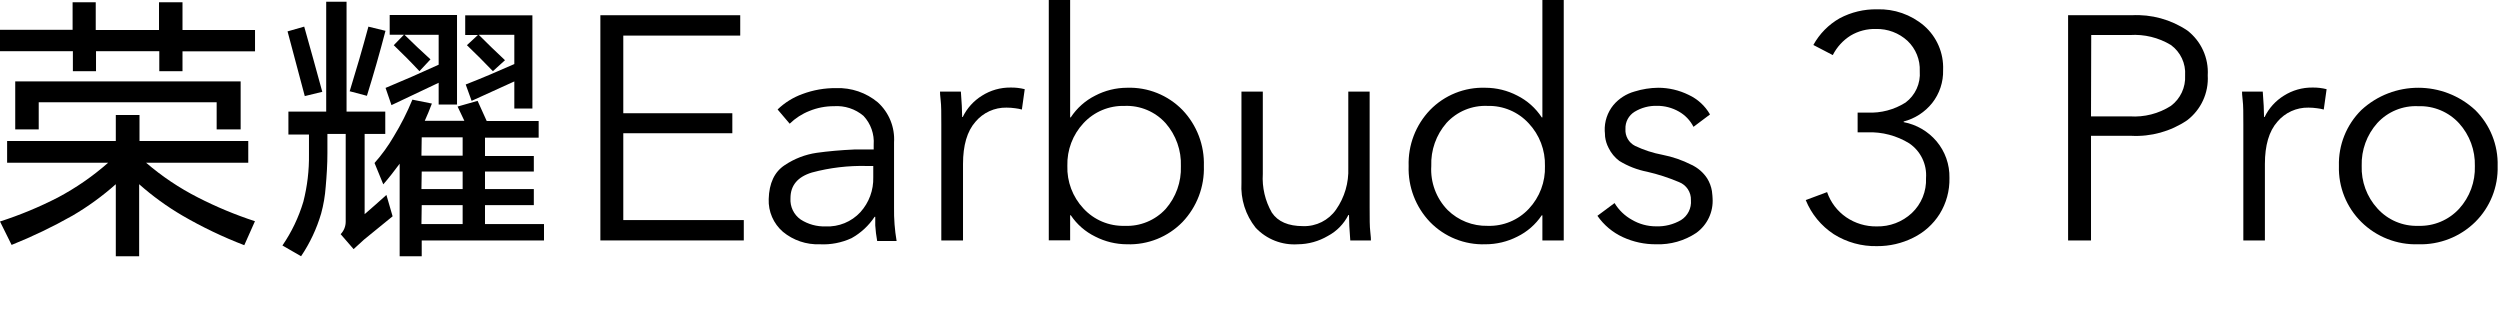
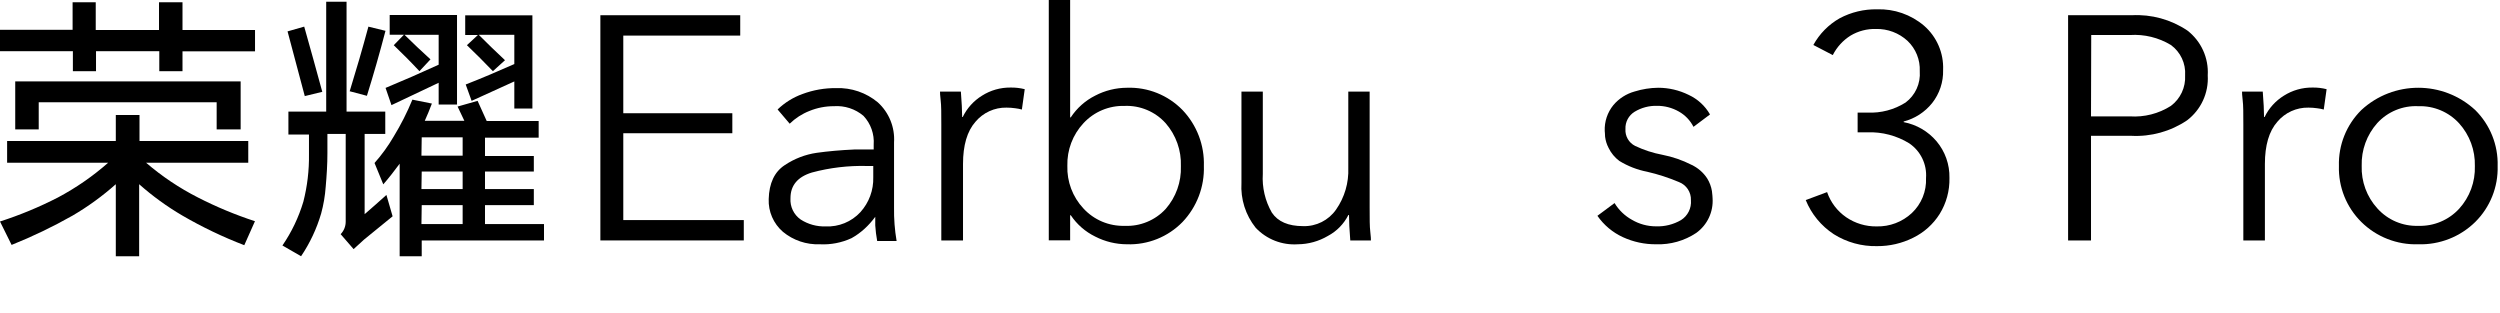
<svg xmlns="http://www.w3.org/2000/svg" width="463px" height="58px" viewBox="0 0 463 58" version="1.1">
  <title>耳机传播名-中文</title>
  <g id="Magic-4" stroke="none" stroke-width="1" fill="none" fill-rule="evenodd">
    <g id="PC" transform="translate(-1044, -3933)" fill-rule="nonzero">
      <g id="编组-7" transform="translate(260, 3676)">
        <g id="耳机传播名-中文" transform="translate(784, 257)">
          <rect id="矩形" fill="#A81414" opacity="0" x="0" y="0" width="462.59" height="58" />
          <path d="M21.447,26.113 L21.447,21.302 L25.836,21.302 L25.836,26.113 L45.978,26.113 L45.978,30.134 L27.049,30.134 C29.987,32.66 33.217,34.824 36.672,36.58 C40.067,38.316 43.593,39.783 47.217,40.969 L45.24,45.411 C41.282,43.892 37.451,42.058 33.785,39.928 C30.929,38.258 28.244,36.311 25.77,34.115 L25.77,47.455 L21.447,47.455 L21.447,34.115 C18.978,36.311 16.297,38.258 13.445,39.928 C9.805,41.988 6.031,43.802 2.149,45.359 L0,41.022 C3.687,39.835 7.271,38.349 10.717,36.58 C14.064,34.802 17.192,32.639 20.036,30.134 L1.318,30.134 L1.318,26.113 L21.447,26.113 Z M33.798,0.422 L33.798,5.55 L47.23,5.55 L47.23,9.504 L33.798,9.504 L33.798,13.182 L29.501,13.182 L29.501,9.478 L17.782,9.478 L17.782,13.182 L13.498,13.182 L13.498,9.478 L0,9.478 L0,5.523 L13.445,5.523 L13.445,0.422 L17.73,0.422 L17.73,5.55 L29.448,5.55 L29.448,0.422 L33.798,0.422 Z M44.568,15.08 L44.568,23.965 L40.125,23.965 L40.125,18.942 L7.171,18.942 L7.171,23.965 L2.821,23.965 L2.821,15.08 L44.568,15.08 Z" id="形状" fill="#000000" />
          <path d="M60.412,20.669 L60.412,0.316 L64.182,0.316 L64.182,20.669 L71.353,20.669 L71.353,24.808 L67.53,24.808 L67.53,39.664 C68.849,38.504 70.233,37.331 71.564,36.105 L72.711,40.06 L67.438,44.357 L65.487,46.136 L63.088,43.368 C63.698,42.741 64.035,41.897 64.024,41.022 L64.024,24.808 L60.636,24.808 L60.636,28.367 C60.636,30.45 60.505,32.533 60.32,34.589 C60.201,36.265 59.918,37.925 59.476,39.545 C58.651,42.357 57.397,45.025 55.759,47.455 L52.305,45.464 C54.011,42.98 55.318,40.244 56.181,37.357 C56.914,34.49 57.264,31.538 57.222,28.578 C57.222,27.352 57.222,26.126 57.222,24.914 L53.413,24.914 L53.413,20.669 L60.412,20.669 Z M56.339,4.93 C57.482,8.972 58.598,12.997 59.687,17.005 L56.445,17.795 C55.39,13.841 54.335,9.886 53.255,5.813 L56.339,4.93 Z M68.203,4.93 L71.393,5.708 C70.321,9.812 69.174,13.823 67.952,17.743 L64.762,16.899 C65.975,12.971 67.135,8.99 68.216,4.983 L68.203,4.93 Z M88.45,18.679 L90.137,22.409 L99.76,22.409 L99.76,25.494 L89.821,25.494 L89.821,28.895 L98.864,28.895 L98.864,31.768 L89.821,31.768 L89.821,35.011 L98.864,35.011 L98.864,37.99 L89.821,37.99 L89.821,41.496 L100.749,41.496 L100.749,44.528 L78.102,44.528 L78.102,47.455 L74.016,47.455 L74.016,30.318 C73.04,31.636 72.025,32.955 70.984,34.141 L69.363,30.186 C70.71,28.67 71.902,27.023 72.922,25.27 C74.251,23.093 75.406,20.814 76.375,18.455 L79.987,19.18 C79.565,20.3 79.13,21.355 78.669,22.37 L85.998,22.37 L84.746,19.733 L88.45,18.679 Z M84.64,2.781 L84.64,19.364 L81.24,19.364 L81.24,15.33 L72.5,19.47 L71.406,16.28 C74.675,14.926 77.953,13.494 81.24,11.982 L81.24,6.446 L74.912,6.446 C76.455,7.975 78.076,9.491 79.724,10.994 L77.68,13.182 C76.151,11.534 74.556,9.939 72.922,8.37 L74.807,6.433 L72.17,6.433 L72.17,2.781 L84.64,2.781 Z M78.05,28.829 L85.682,28.829 L85.682,25.428 L78.102,25.428 L78.05,28.829 Z M78.05,35.011 L85.682,35.011 L85.682,31.768 L78.102,31.768 L78.05,35.011 Z M78.05,41.496 L85.682,41.496 L85.682,37.99 L78.102,37.99 L78.05,41.496 Z M98.6,2.834 L98.6,20.102 L95.252,20.102 L95.252,15.08 C92.615,16.266 89.979,17.466 87.343,18.679 L86.249,15.647 C89.201,14.5 92.273,13.182 95.252,11.864 L95.252,6.446 L88.661,6.446 C90.269,8.054 91.89,9.623 93.525,11.152 L91.284,13.182 C89.715,11.534 88.107,9.939 86.473,8.37 L88.503,6.485 L86.156,6.485 L86.156,2.834 L98.6,2.834 Z" id="形状" fill="#000000" />
          <polygon id="路径" fill="#000000" points="111.189 44.528 111.189 2.821 137.091 2.821 137.091 6.591 115.433 6.591 115.433 20.972 135.628 20.972 135.628 24.676 115.433 24.676 115.433 40.758 137.75 40.758 137.75 44.528" />
-           <path d="M151.828,45.24 C149.346,45.336 146.915,44.515 145,42.933 C143.244,41.418 142.274,39.187 142.364,36.87 C142.443,33.934 143.427,31.843 145.316,30.595 C147.101,29.394 149.133,28.61 151.261,28.301 C153.344,28.011 155.677,27.8 158.274,27.682 L161.807,27.682 L161.807,26.799 C161.95,24.834 161.267,22.899 159.922,21.46 C158.398,20.17 156.43,19.527 154.438,19.667 C152.883,19.662 151.343,19.962 149.904,20.55 C148.541,21.084 147.299,21.887 146.252,22.91 L144.011,20.274 C145.326,19.007 146.894,18.032 148.612,17.413 C150.609,16.666 152.728,16.295 154.86,16.319 C157.668,16.217 160.414,17.156 162.571,18.955 C164.65,20.843 165.756,23.575 165.577,26.377 L165.577,38.451 C165.544,40.522 165.703,42.592 166.051,44.634 L162.453,44.634 C162.277,43.679 162.158,42.715 162.097,41.747 C162.097,40.969 162.097,40.429 162.097,40.152 L161.978,40.152 C160.892,41.793 159.427,43.15 157.707,44.106 C155.869,44.957 153.851,45.346 151.828,45.24 Z M152.896,41.931 C155.328,42.047 157.687,41.082 159.342,39.295 C160.944,37.527 161.799,35.207 161.728,32.823 L161.728,30.74 L160.541,30.74 C157.104,30.652 153.672,31.06 150.352,31.953 C147.715,32.761 146.397,34.343 146.397,36.698 C146.287,38.256 147.002,39.758 148.282,40.653 C149.659,41.539 151.273,41.985 152.909,41.931 L152.896,41.931 Z" id="形状" fill="#000000" />
+           <path d="M151.828,45.24 C149.346,45.336 146.915,44.515 145,42.933 C143.244,41.418 142.274,39.187 142.364,36.87 C142.443,33.934 143.427,31.843 145.316,30.595 C147.101,29.394 149.133,28.61 151.261,28.301 C153.344,28.011 155.677,27.8 158.274,27.682 L161.807,27.682 L161.807,26.799 C161.95,24.834 161.267,22.899 159.922,21.46 C158.398,20.17 156.43,19.527 154.438,19.667 C152.883,19.662 151.343,19.962 149.904,20.55 C148.541,21.084 147.299,21.887 146.252,22.91 L144.011,20.274 C145.326,19.007 146.894,18.032 148.612,17.413 C150.609,16.666 152.728,16.295 154.86,16.319 C157.668,16.217 160.414,17.156 162.571,18.955 C164.65,20.843 165.756,23.575 165.577,26.377 L165.577,38.451 C165.544,40.522 165.703,42.592 166.051,44.634 L162.453,44.634 C162.277,43.679 162.158,42.715 162.097,41.747 C162.097,40.969 162.097,40.429 162.097,40.152 C160.892,41.793 159.427,43.15 157.707,44.106 C155.869,44.957 153.851,45.346 151.828,45.24 Z M152.896,41.931 C155.328,42.047 157.687,41.082 159.342,39.295 C160.944,37.527 161.799,35.207 161.728,32.823 L161.728,30.74 L160.541,30.74 C157.104,30.652 153.672,31.06 150.352,31.953 C147.715,32.761 146.397,34.343 146.397,36.698 C146.287,38.256 147.002,39.758 148.282,40.653 C149.659,41.539 151.273,41.985 152.909,41.931 L152.896,41.931 Z" id="形状" fill="#000000" />
          <path d="M174.33,44.528 L174.33,23.029 C174.33,20.985 174.33,19.509 174.211,18.586 C174.092,17.664 174.092,17.123 174.092,16.965 L177.955,16.965 C178.1,18.929 178.192,20.498 178.192,21.671 L178.297,21.671 C179.088,20.04 180.327,18.668 181.87,17.716 C183.445,16.718 185.277,16.196 187.142,16.214 C188.031,16.197 188.917,16.299 189.779,16.517 L189.251,20.287 C188.854,20.176 188.449,20.096 188.039,20.05 C187.502,19.973 186.96,19.933 186.417,19.931 C184.192,19.888 182.068,20.858 180.644,22.567 C179.115,24.307 178.35,26.917 178.35,30.371 L178.35,44.528 L174.33,44.528 Z" id="路径" fill="#000000" />
          <path d="M208.721,45.24 C206.676,45.237 204.661,44.749 202.842,43.816 C201.007,42.922 199.443,41.558 198.307,39.862 L198.189,39.862 L198.189,44.515 L194.234,44.515 L194.234,0 L198.189,0 L198.189,21.737 L198.307,21.737 C199.436,20.016 201.001,18.624 202.842,17.703 C204.657,16.757 206.673,16.259 208.721,16.253 C212.577,16.116 216.311,17.614 219.003,20.379 C221.656,23.164 223.08,26.896 222.957,30.74 C223.082,34.588 221.658,38.326 219.003,41.114 C216.311,43.879 212.577,45.377 208.721,45.24 L208.721,45.24 Z M208.273,41.826 C211.145,41.958 213.929,40.815 215.879,38.702 C217.791,36.52 218.8,33.692 218.7,30.793 C218.809,27.872 217.8,25.02 215.879,22.818 C213.945,20.673 211.158,19.499 208.273,19.615 C205.403,19.534 202.637,20.691 200.68,22.791 C198.676,24.929 197.596,27.771 197.675,30.7 C197.578,33.628 198.65,36.473 200.654,38.61 C202.609,40.733 205.387,41.906 208.273,41.826 L208.273,41.826 Z" id="形状" fill="#000000" />
          <path d="M240.357,45.24 C237.43,45.439 234.566,44.317 232.554,42.182 C230.678,39.835 229.738,36.876 229.917,33.877 L229.917,16.965 L233.872,16.965 L233.872,32.216 C233.718,34.715 234.3,37.203 235.546,39.374 C236.666,41.048 238.591,41.879 241.346,41.879 C243.762,41.953 246.053,40.803 247.436,38.82 C249.016,36.563 249.812,33.849 249.703,31.096 L249.703,16.965 L253.658,16.965 L253.658,38.465 C253.658,40.508 253.658,41.984 253.776,42.907 C253.895,43.83 253.895,44.37 253.895,44.528 L250.072,44.528 C249.914,42.56 249.835,40.991 249.835,39.822 L249.716,39.822 C248.883,41.476 247.556,42.83 245.92,43.698 C244.234,44.692 242.315,45.224 240.357,45.24 Z" id="路径" fill="#000000" />
-           <path d="M275.105,45.24 C271.253,45.377 267.522,43.878 264.836,41.114 C262.176,38.329 260.75,34.589 260.881,30.74 C260.752,26.895 262.178,23.16 264.836,20.379 C267.522,17.615 271.253,16.116 275.105,16.253 C277.156,16.257 279.177,16.755 280.997,17.703 C282.838,18.624 284.402,20.016 285.531,21.737 L285.65,21.737 L285.65,0 L289.605,0 L289.605,44.528 L285.65,44.528 L285.65,39.875 L285.531,39.875 C284.396,41.571 282.831,42.935 280.997,43.83 C279.172,44.759 277.153,45.243 275.105,45.24 Z M275.526,41.826 C278.403,41.92 281.181,40.766 283.145,38.662 C285.149,36.526 286.221,33.68 286.125,30.753 C286.203,27.824 285.123,24.982 283.119,22.844 C281.165,20.717 278.387,19.539 275.5,19.615 C272.623,19.485 269.837,20.639 267.894,22.765 C265.973,24.967 264.964,27.82 265.073,30.74 C264.886,33.766 265.987,36.73 268.105,38.9 C270.074,40.833 272.741,41.888 275.5,41.826 L275.526,41.826 Z" id="形状" fill="#000000" />
          <path d="M306.741,45.24 C304.608,45.263 302.497,44.813 300.559,43.922 C298.66,43.049 297.031,41.684 295.84,39.967 L299.016,37.608 C299.799,38.904 300.908,39.972 302.233,40.705 C303.579,41.498 305.113,41.917 306.675,41.918 C308.305,41.98 309.918,41.578 311.328,40.758 C312.578,39.971 313.284,38.552 313.16,37.08 C313.219,35.601 312.328,34.249 310.946,33.719 C309.041,32.912 307.07,32.272 305.054,31.808 C303.23,31.454 301.484,30.775 299.9,29.804 C299.052,29.171 298.369,28.344 297.909,27.392 C297.571,26.747 297.352,26.045 297.263,25.322 C297.263,24.782 297.197,24.426 297.197,24.268 C297.126,22.527 297.693,20.821 298.792,19.47 C299.824,18.245 301.203,17.363 302.747,16.939 C304.152,16.502 305.613,16.271 307.084,16.253 C309.045,16.252 310.98,16.703 312.739,17.571 C314.401,18.34 315.783,19.607 316.693,21.196 L313.635,23.49 C313.03,22.298 312.085,21.311 310.92,20.656 C309.684,19.95 308.283,19.586 306.86,19.601 C305.408,19.562 303.975,19.942 302.734,20.695 C301.625,21.373 300.973,22.601 301.033,23.899 C300.948,25.206 301.654,26.437 302.826,27.023 C304.435,27.788 306.136,28.342 307.888,28.67 C309.763,29.036 311.577,29.661 313.279,30.529 C314.454,31.081 315.454,31.948 316.166,33.034 C316.611,33.751 316.911,34.548 317.049,35.38 C317.128,36.048 317.168,36.487 317.168,36.698 C317.345,39.227 316.197,41.667 314.136,43.144 C311.95,44.597 309.364,45.33 306.741,45.24 Z" id="路径" fill="#000000" />
          <path d="M347.618,45.583 C344.797,45.646 342.02,44.881 339.63,43.381 C337.289,41.852 335.473,39.645 334.423,37.054 L338.377,35.578 C339.027,37.467 340.265,39.098 341.91,40.231 C343.574,41.369 345.549,41.963 347.565,41.931 C349.97,41.988 352.302,41.104 354.064,39.466 C355.845,37.791 356.807,35.423 356.7,32.981 C356.892,30.427 355.699,27.967 353.576,26.535 C351.261,25.116 348.579,24.41 345.865,24.505 L344.032,24.505 L344.032,20.854 L345.865,20.854 C348.346,20.969 350.803,20.32 352.904,18.995 C354.721,17.643 355.716,15.453 355.54,13.195 C355.636,11.079 354.809,9.025 353.273,7.566 C351.684,6.105 349.591,5.316 347.433,5.365 C345.78,5.319 344.148,5.744 342.727,6.591 C341.321,7.473 340.182,8.722 339.432,10.203 L335.833,8.331 C336.971,6.256 338.664,4.54 340.724,3.375 C342.845,2.251 345.217,1.684 347.618,1.727 C350.798,1.617 353.906,2.698 356.331,4.759 C358.694,6.812 359.994,9.83 359.864,12.958 C359.926,15.176 359.208,17.345 357.834,19.087 C356.49,20.764 354.641,21.962 352.561,22.501 L352.561,22.62 C354.931,23.068 357.076,24.315 358.638,26.153 C360.24,28.052 361.093,30.471 361.037,32.955 C361.092,35.312 360.46,37.634 359.218,39.638 C358.027,41.527 356.334,43.047 354.327,44.027 C352.245,45.069 349.946,45.602 347.618,45.583 Z" id="路径" fill="#000000" />
          <path d="M383.011,44.528 L383.011,2.821 L394.795,2.821 C398.448,2.621 402.066,3.616 405.104,5.655 C407.657,7.629 409.068,10.738 408.874,13.96 C409.066,17.203 407.627,20.328 405.038,22.29 C401.987,24.346 398.35,25.35 394.677,25.151 L387.255,25.151 L387.255,44.528 L383.011,44.528 Z M387.255,21.552 L394.44,21.552 C397.116,21.733 399.781,21.054 402.045,19.615 C403.817,18.291 404.807,16.167 404.682,13.96 C404.83,11.755 403.834,9.628 402.045,8.331 C399.771,6.958 397.13,6.314 394.479,6.485 L387.295,6.485 L387.255,21.552 Z" id="形状" fill="#000000" />
          <path d="M415.465,44.528 L415.465,23.029 C415.465,20.985 415.465,19.509 415.346,18.586 C415.227,17.664 415.227,17.136 415.227,16.965 L419.063,16.965 C419.221,18.933 419.3,20.502 419.3,21.671 L419.406,21.671 C420.196,20.04 421.436,18.668 422.978,17.716 C424.554,16.718 426.385,16.196 428.251,16.214 C429.139,16.197 430.026,16.299 430.887,16.517 L430.36,20.287 C429.963,20.176 429.557,20.096 429.147,20.05 C428.61,19.973 428.068,19.933 427.526,19.931 C425.301,19.888 423.177,20.858 421.752,22.567 C420.223,24.307 419.459,26.917 419.459,30.371 L419.459,44.528 L415.465,44.528 Z" id="路径" fill="#000000" />
          <path d="M447.865,45.24 C443.933,45.369 440.12,43.878 437.32,41.114 C434.559,38.381 433.055,34.624 433.168,30.74 C433.057,26.86 434.561,23.109 437.32,20.379 C443.274,14.879 452.456,14.879 458.411,20.379 C461.17,23.109 462.674,26.86 462.563,30.74 C462.676,34.624 461.172,38.381 458.411,41.114 C455.605,43.87 451.796,45.36 447.865,45.24 L447.865,45.24 Z M447.865,41.826 C450.728,41.924 453.491,40.768 455.432,38.662 C457.394,36.505 458.439,33.668 458.345,30.753 C458.425,27.841 457.382,25.009 455.432,22.844 C453.496,20.729 450.731,19.568 447.865,19.667 C444.996,19.528 442.213,20.673 440.273,22.791 C438.336,24.962 437.303,27.792 437.386,30.7 C437.285,33.616 438.331,36.456 440.299,38.61 C442.223,40.746 444.992,41.923 447.865,41.826 L447.865,41.826 Z" id="形状" fill="#000000" />
        </g>
      </g>
    </g>
  </g>
</svg>